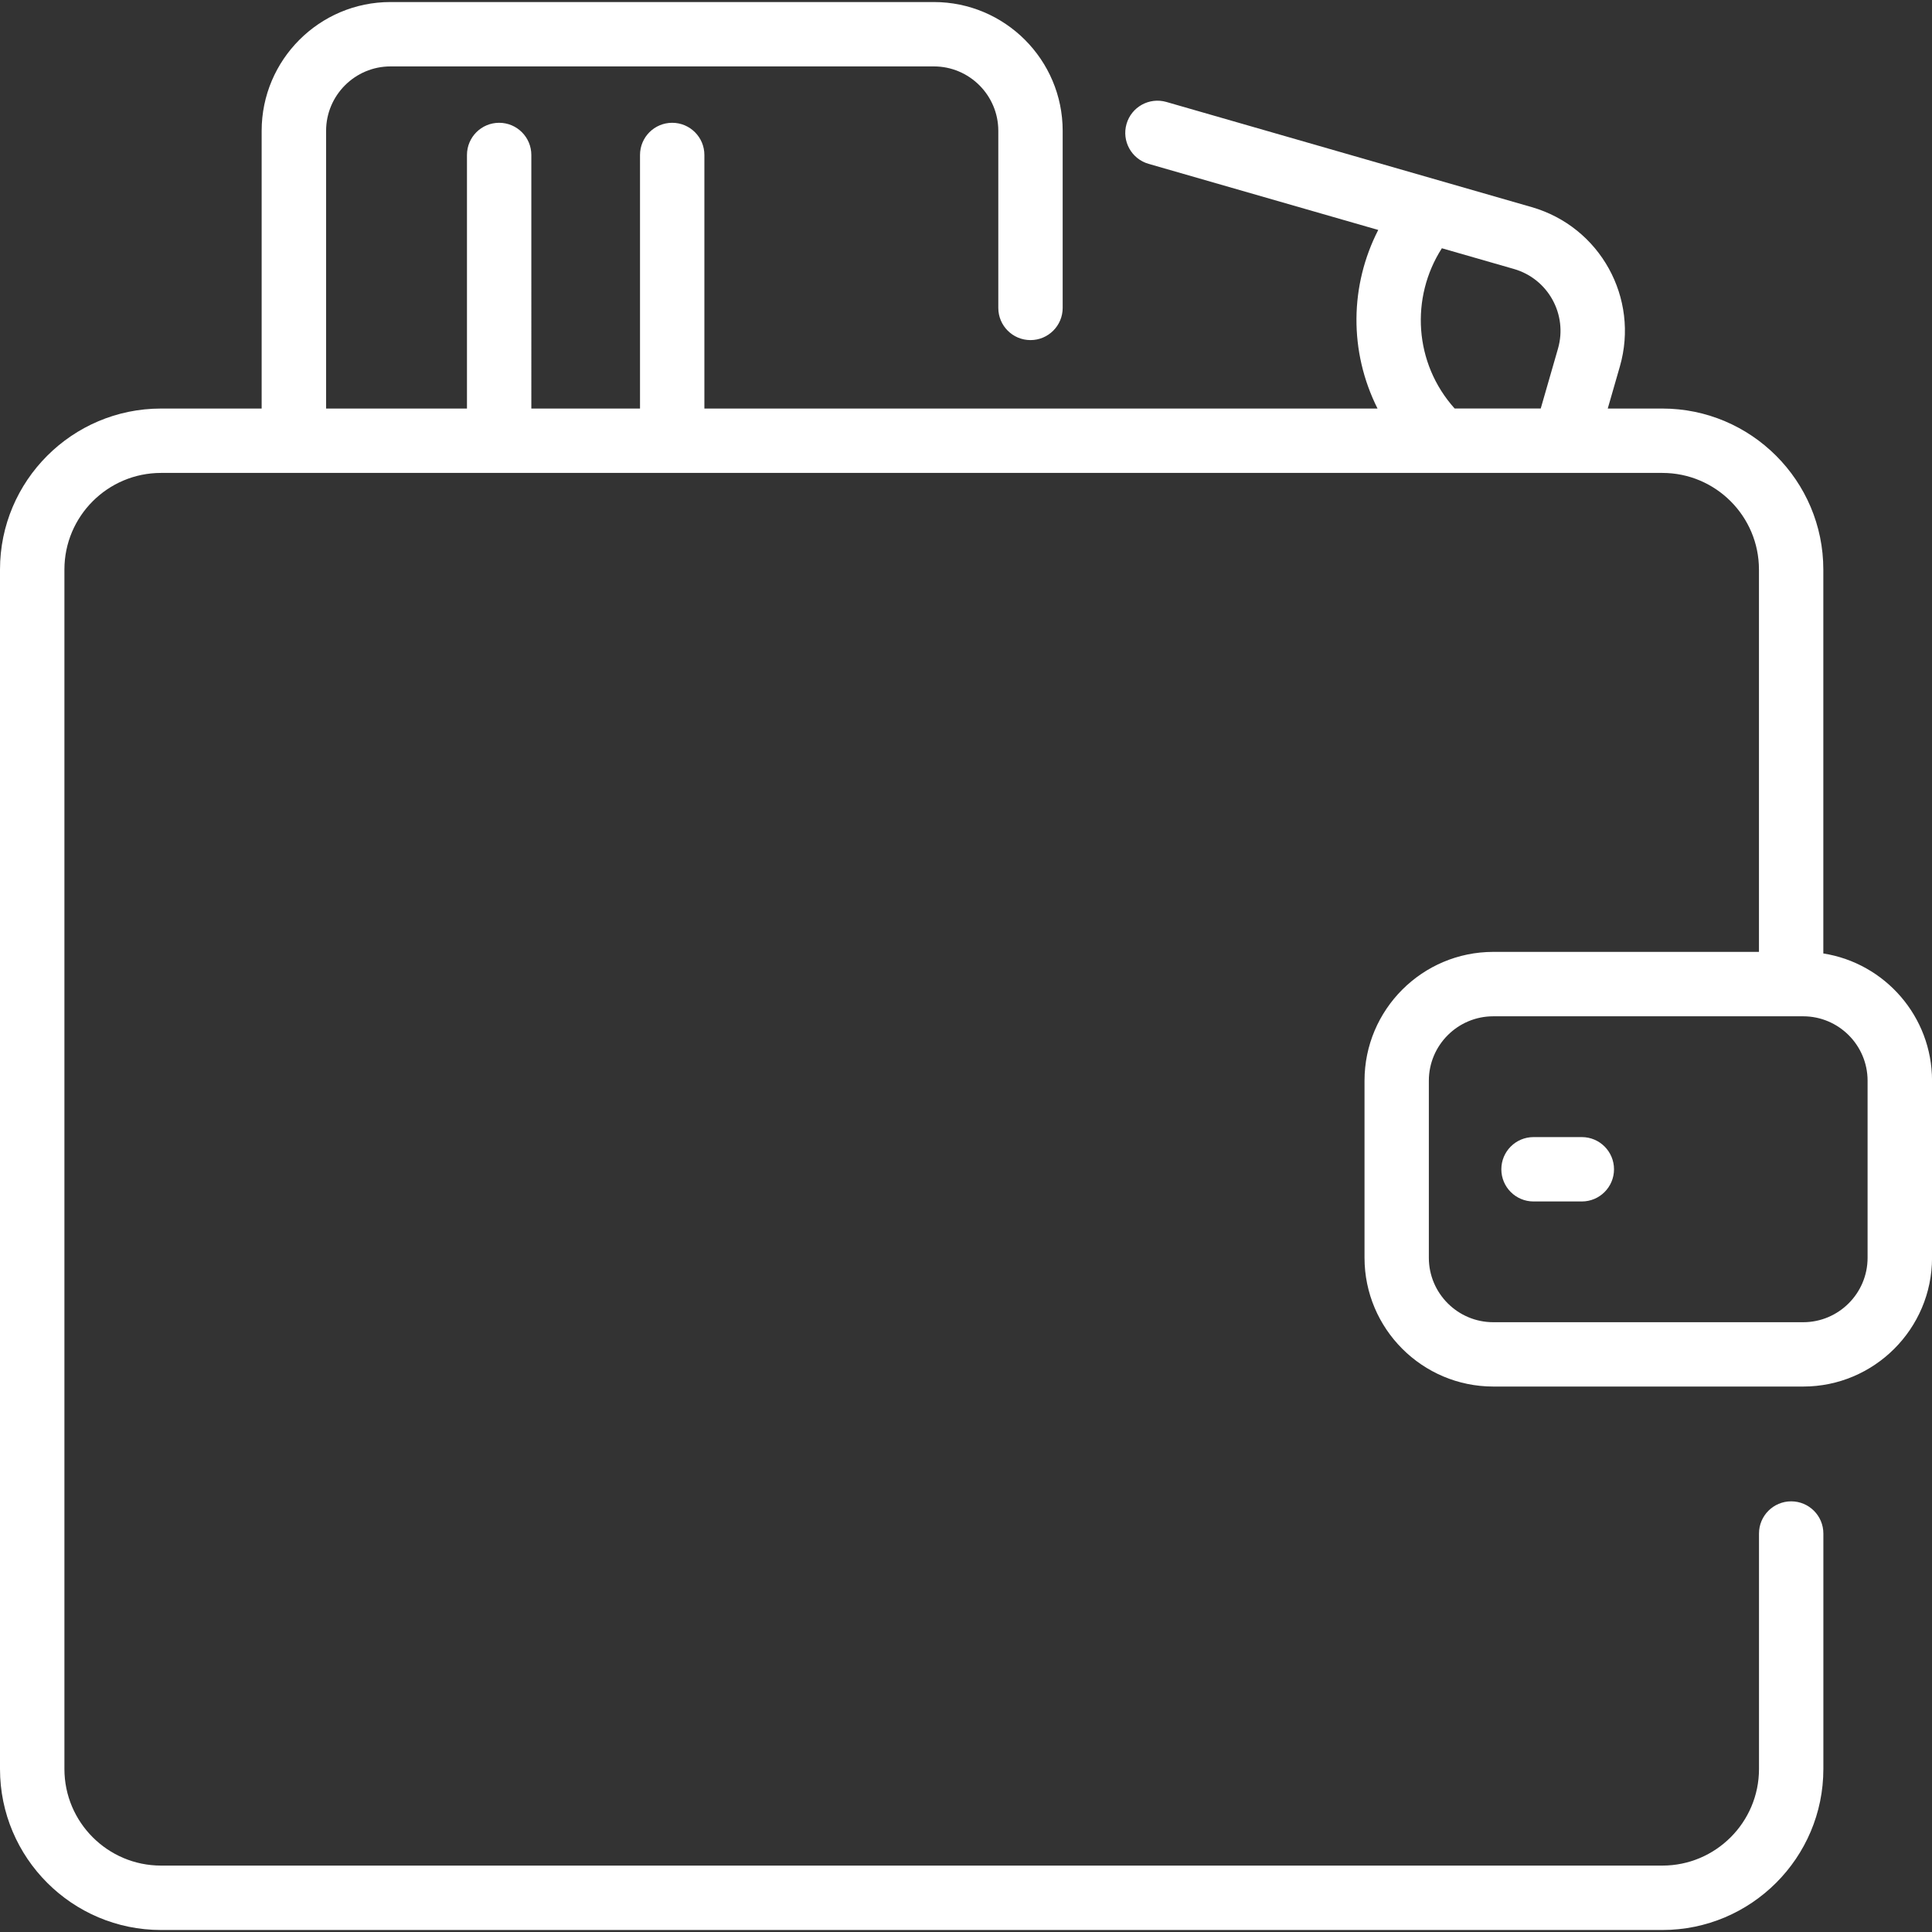
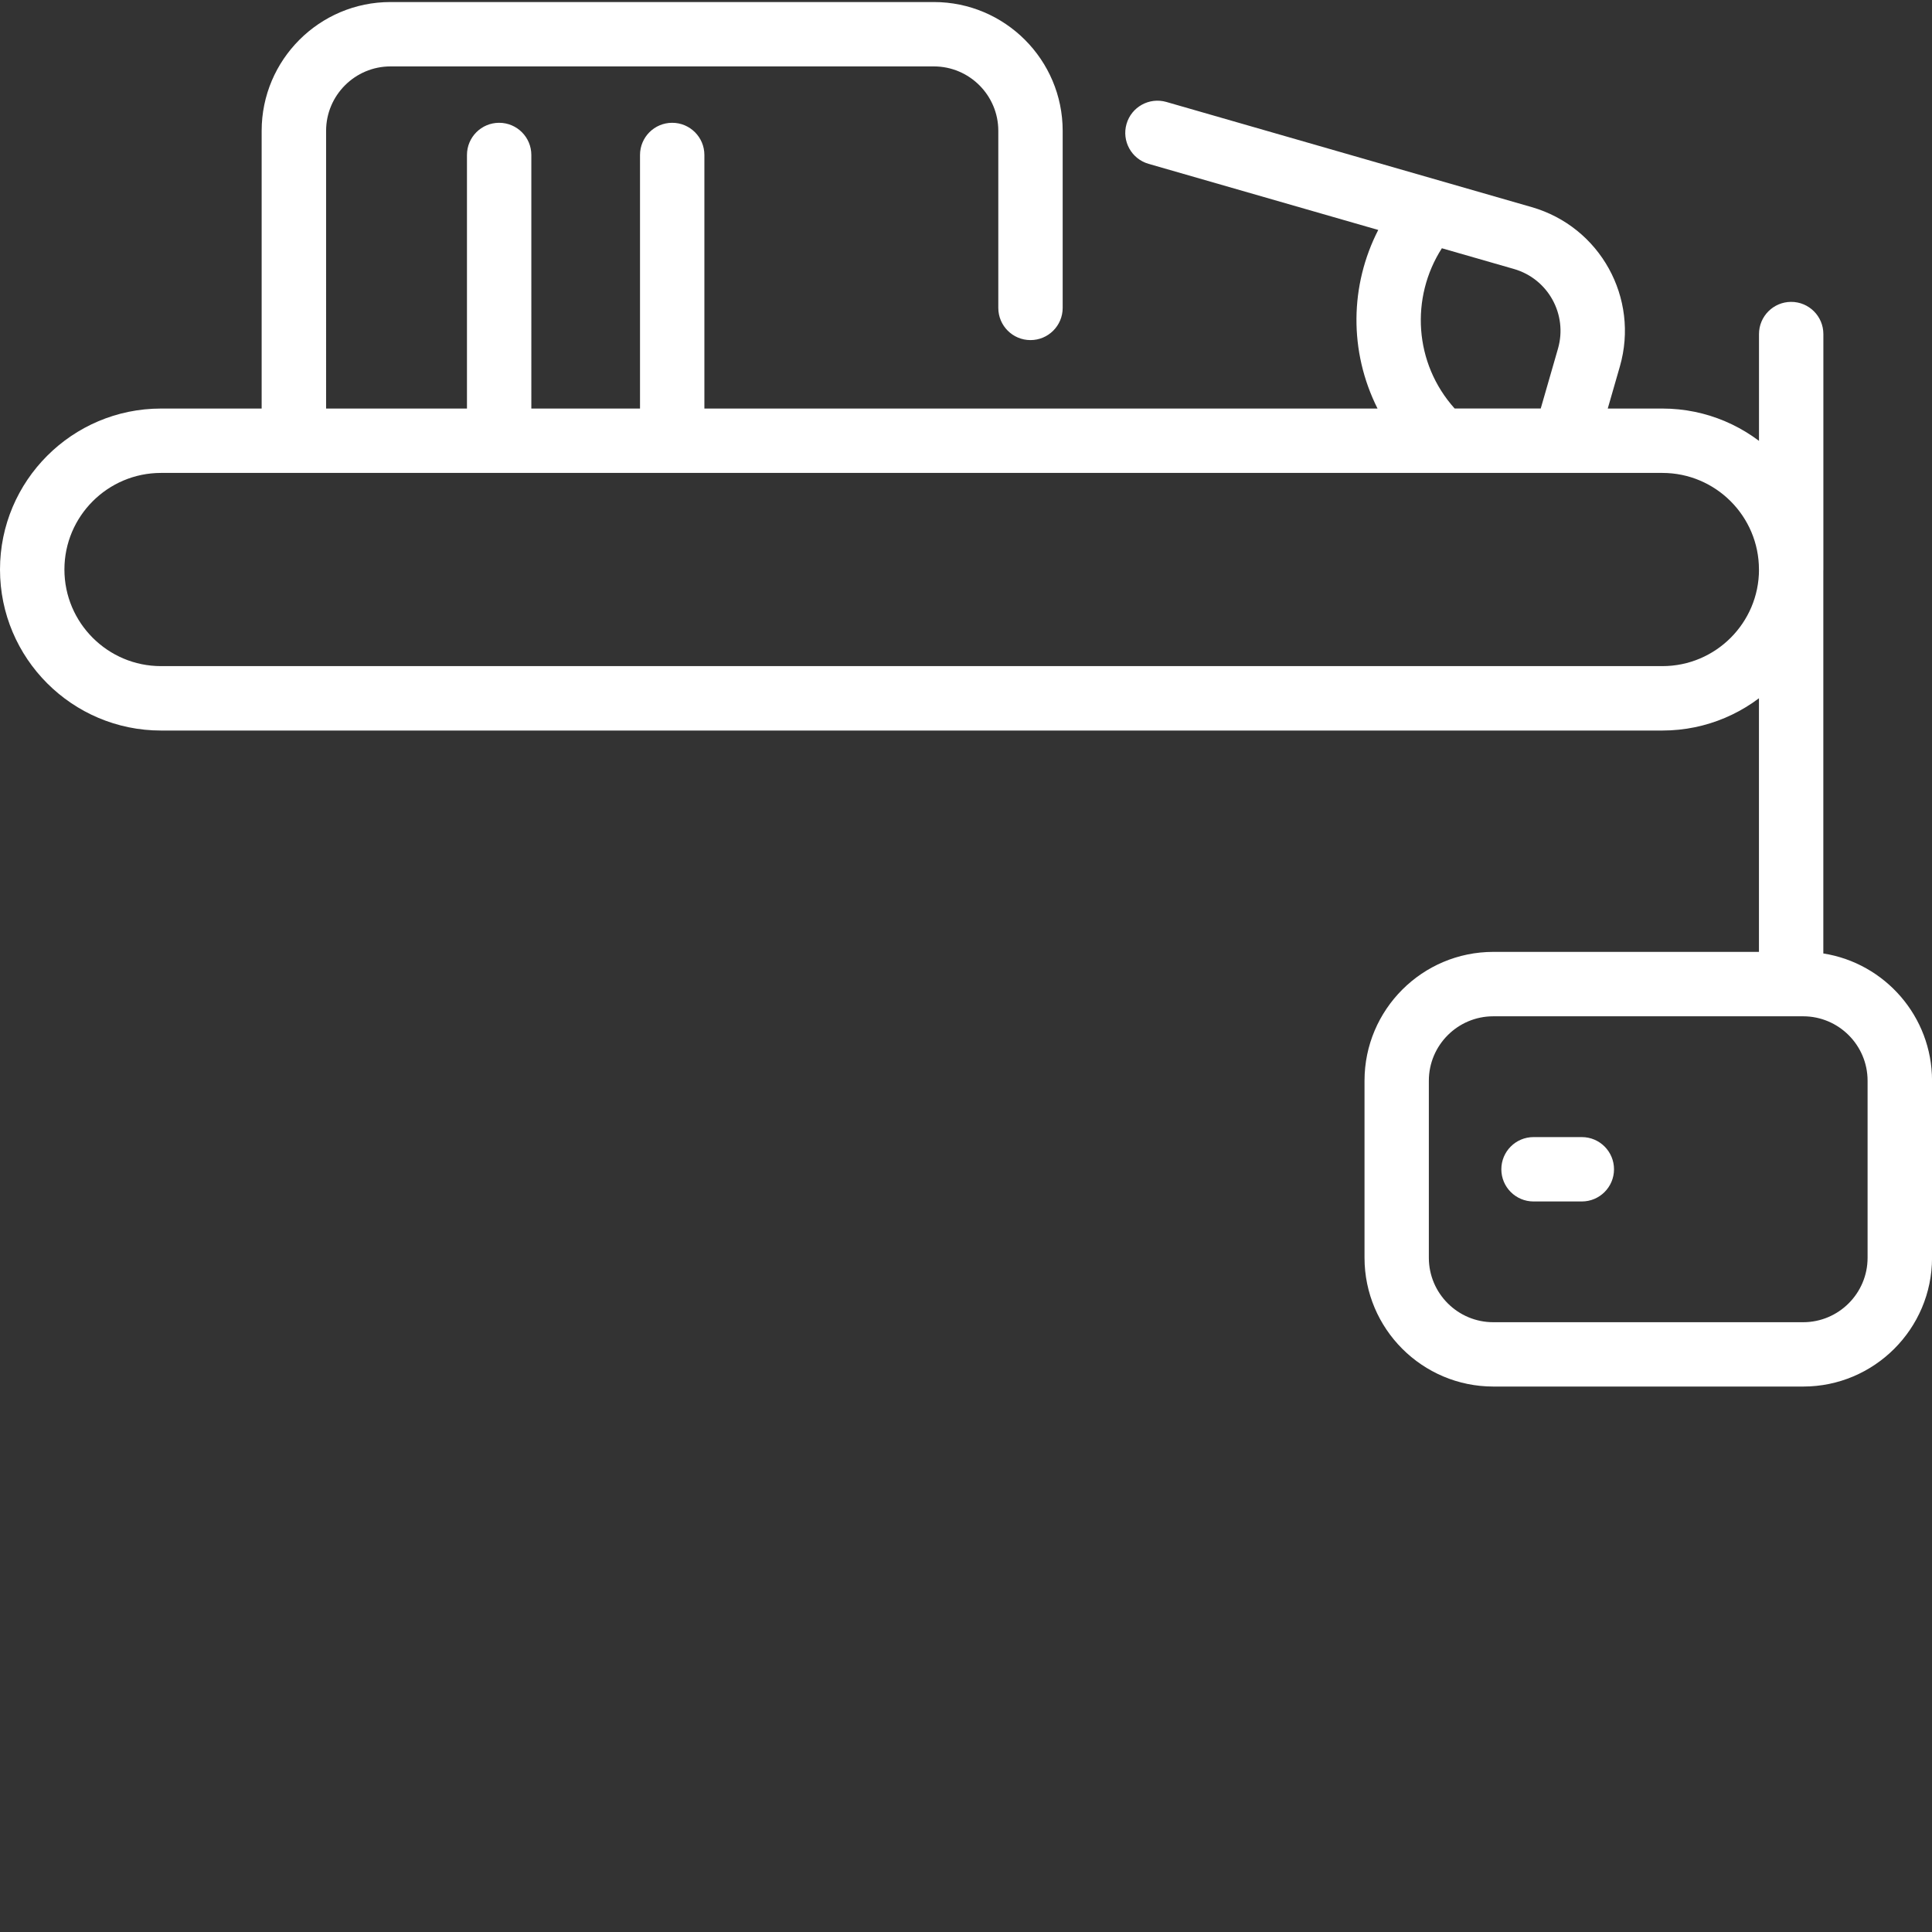
<svg xmlns="http://www.w3.org/2000/svg" viewBox="0 0 512 512" version="1.1" id="Layer_1">
  <rect x="0" y="0" width="512" height="512" fill="#333333" stroke="none" />
  <defs>
    <style>
      .st0 {
        fill: #fff;
      }
    </style>
  </defs>
-   <path d="M483.2,252.69v-101.75c0-23.53-19.14-42.67-42.67-42.67h-14.46l3.21-11.14c5.22-18.13-5.23-37.02-23.36-42.24l-96.82-27.87c-4.53-1.3-9.26,1.31-10.56,5.84-1.3,4.53,1.31,9.26,5.84,10.56l60.87,17.52c-7.53,14.67-7.8,32.17-.19,47.33h-178.39V41.07c0-4.71-3.82-8.53-8.53-8.53s-8.53,3.82-8.53,8.53v67.2h-28.8V41.07c0-4.71-3.82-8.53-8.53-8.53s-8.53,3.82-8.53,8.53v67.2h-37.33V34.67c0-9.41,7.66-17.07,17.07-17.07h144c9.41,0,17.07,7.66,17.07,17.07v46.93c0,4.71,3.82,8.53,8.53,8.53s8.53-3.82,8.53-8.53v-46.93c0-18.82-15.31-34.13-34.13-34.13H103.47c-18.82,0-34.13,15.31-34.13,34.13v73.6h-26.67C19.14,108.27,0,127.41,0,150.93v317.87c0,23.53,19.14,42.67,42.67,42.67h397.87c23.53,0,42.67-19.14,42.67-42.67v-62.4c0-4.71-3.82-8.53-8.53-8.53s-8.53,3.82-8.53,8.53v62.4c0,14.12-11.48,25.6-25.6,25.6H42.67c-14.12,0-25.6-11.48-25.6-25.6V150.93c0-14.12,11.48-25.6,25.6-25.6h397.87c14.12,0,25.6,11.48,25.6,25.6v101.33h-70.4c-18.82,0-34.13,15.31-34.13,34.13v46.93c0,18.82,15.31,34.13,34.13,34.13h82.16c18.74,0,34.11-15.26,34.11-34.13v-46.93c0-17.01-12.5-31.15-28.8-33.71ZM382.11,65.79l19.09,5.49c9.07,2.61,14.29,12.06,11.68,21.12l-4.57,15.86h-22.81c-10.78-11.99-11.77-29.41-3.39-42.47ZM494.93,333.33c0,9.41-7.66,17.07-17.07,17.07h-82.13c-9.41,0-17.07-7.66-17.07-17.07v-46.93c0-9.41,7.66-17.07,17.07-17.07h82.13c9.41,0,17.07,7.66,17.07,17.07v46.93ZM427.73,309.87c0,4.71-3.82,8.53-8.53,8.53h-12.8c-4.71,0-8.53-3.82-8.53-8.53s3.82-8.53,8.53-8.53h12.8c4.71,0,8.53,3.82,8.53,8.53Z" class="st0" />
+   <path d="M483.2,252.69v-101.75c0-23.53-19.14-42.67-42.67-42.67h-14.46l3.21-11.14c5.22-18.13-5.23-37.02-23.36-42.24l-96.82-27.87c-4.53-1.3-9.26,1.31-10.56,5.84-1.3,4.53,1.31,9.26,5.84,10.56l60.87,17.52c-7.53,14.67-7.8,32.17-.19,47.33h-178.39V41.07c0-4.71-3.82-8.53-8.53-8.53s-8.53,3.82-8.53,8.53v67.2h-28.8V41.07c0-4.71-3.82-8.53-8.53-8.53s-8.53,3.82-8.53,8.53v67.2h-37.33V34.67c0-9.41,7.66-17.07,17.07-17.07h144c9.41,0,17.07,7.66,17.07,17.07v46.93c0,4.71,3.82,8.53,8.53,8.53s8.53-3.82,8.53-8.53v-46.93c0-18.82-15.31-34.13-34.13-34.13H103.47c-18.82,0-34.13,15.31-34.13,34.13v73.6h-26.67C19.14,108.27,0,127.41,0,150.93c0,23.53,19.14,42.67,42.67,42.67h397.87c23.53,0,42.67-19.14,42.67-42.67v-62.4c0-4.71-3.82-8.53-8.53-8.53s-8.53,3.82-8.53,8.53v62.4c0,14.12-11.48,25.6-25.6,25.6H42.67c-14.12,0-25.6-11.48-25.6-25.6V150.93c0-14.12,11.48-25.6,25.6-25.6h397.87c14.12,0,25.6,11.48,25.6,25.6v101.33h-70.4c-18.82,0-34.13,15.31-34.13,34.13v46.93c0,18.82,15.31,34.13,34.13,34.13h82.16c18.74,0,34.11-15.26,34.11-34.13v-46.93c0-17.01-12.5-31.15-28.8-33.71ZM382.11,65.79l19.09,5.49c9.07,2.61,14.29,12.06,11.68,21.12l-4.57,15.86h-22.81c-10.78-11.99-11.77-29.41-3.39-42.47ZM494.93,333.33c0,9.41-7.66,17.07-17.07,17.07h-82.13c-9.41,0-17.07-7.66-17.07-17.07v-46.93c0-9.41,7.66-17.07,17.07-17.07h82.13c9.41,0,17.07,7.66,17.07,17.07v46.93ZM427.73,309.87c0,4.71-3.82,8.53-8.53,8.53h-12.8c-4.71,0-8.53-3.82-8.53-8.53s3.82-8.53,8.53-8.53h12.8c4.71,0,8.53,3.82,8.53,8.53Z" class="st0" />
</svg>